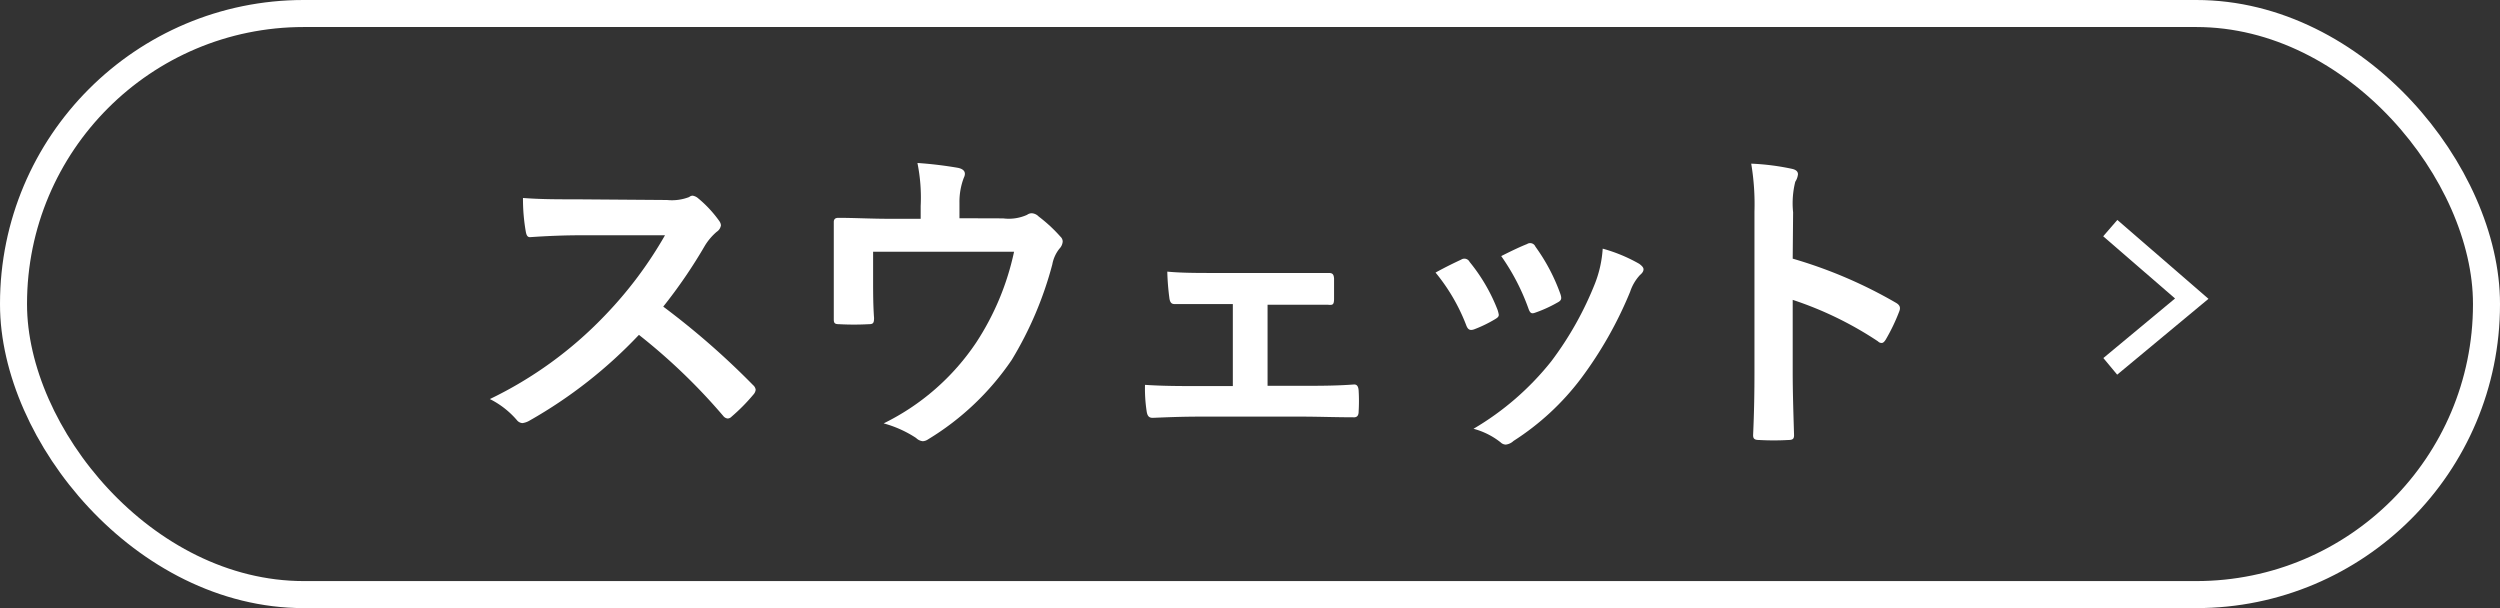
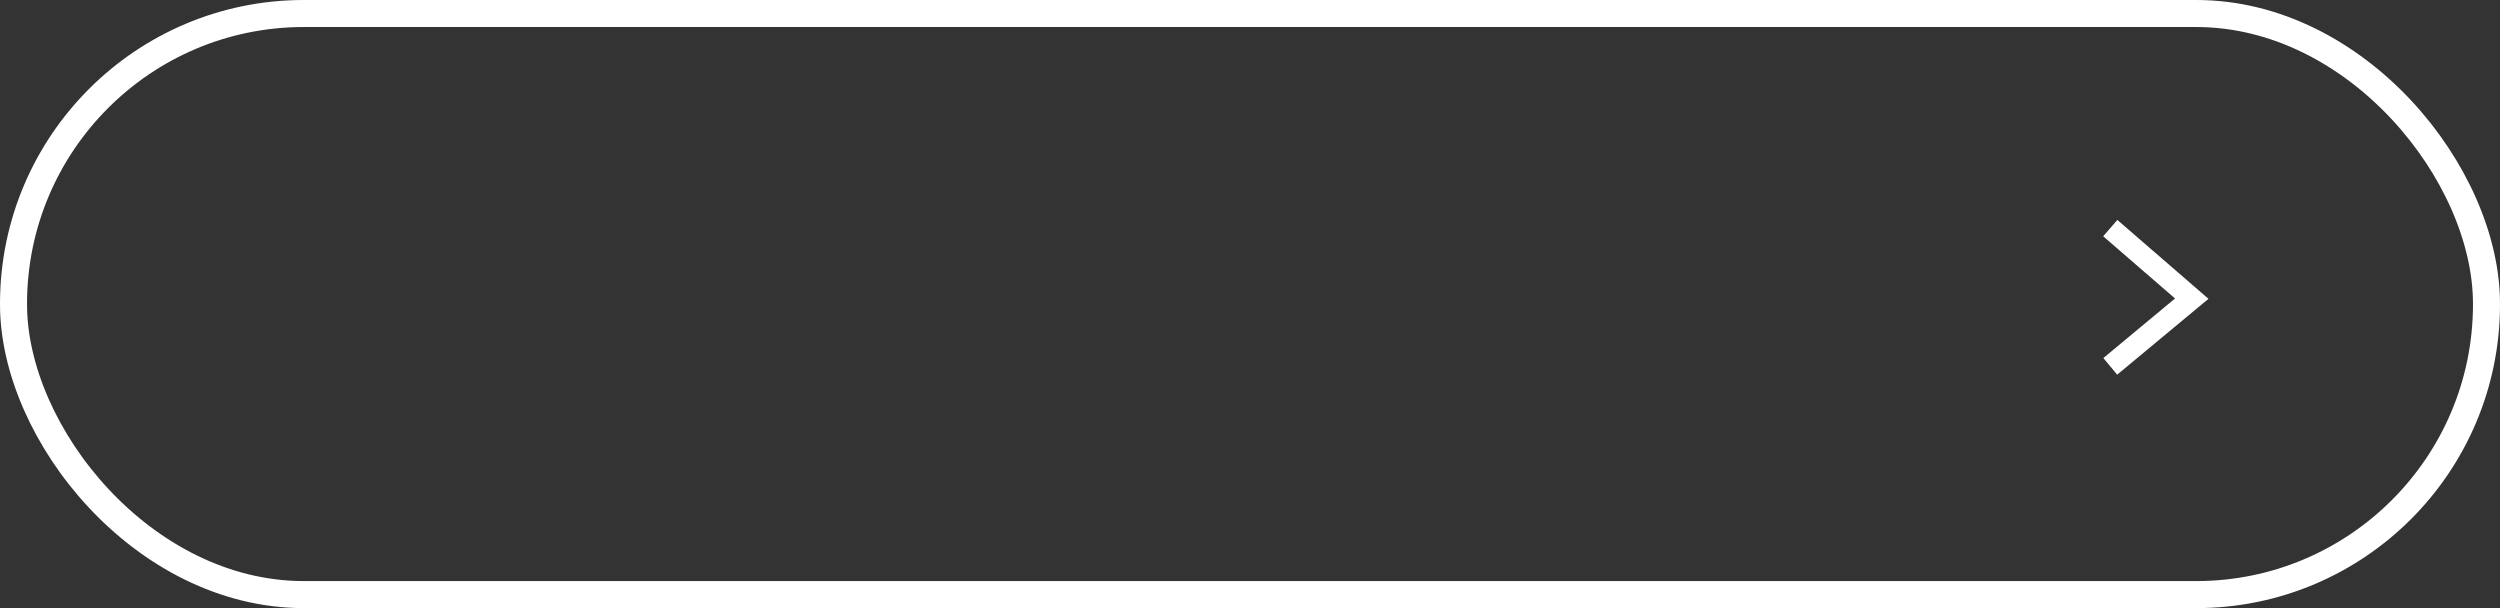
<svg xmlns="http://www.w3.org/2000/svg" viewBox="0 0 185 45">
  <rect x="0" y="0" width="185" height="45" fill="#333333" stroke="none" />
  <defs>
    <style>.cls-1,.cls-3{fill:none;stroke:#fff;stroke-miterlimit:10;}.cls-1{stroke-width:1.6px;}.cls-2{fill:#fff;}.cls-3{stroke-width:2px;}</style>
  </defs>
  <g id="レイヤー_2" data-name="レイヤー 2">
    <g id="レイアウト">
      <polyline class="cls-1" points="156.16 27.11 162.19 22.1 156.16 16.88" />
-       <path class="cls-2" d="M49.36,14.8A3.54,3.54,0,0,0,51,14.58a.41.41,0,0,1,.26-.1.82.82,0,0,1,.41.2,8.7,8.7,0,0,1,1.56,1.68.64.64,0,0,1,.12.31.69.69,0,0,1-.31.48,4.28,4.28,0,0,0-.89,1.05,37.33,37.33,0,0,1-3.07,4.49,57.71,57.71,0,0,1,6.65,5.81.54.54,0,0,1,.19.34.63.63,0,0,1-.17.36,13.72,13.72,0,0,1-1.61,1.63.42.42,0,0,1-.29.14.48.48,0,0,1-.33-.19,43.77,43.77,0,0,0-6.24-6,34.54,34.54,0,0,1-8.07,6.33,1.42,1.42,0,0,1-.55.2.57.57,0,0,1-.41-.22,6.42,6.42,0,0,0-2-1.56,29.4,29.4,0,0,0,8.45-6.12,29.92,29.92,0,0,0,4.51-6l-6.19,0c-1.25,0-2.5.05-3.8.14-.19,0-.26-.14-.31-.4a14.15,14.15,0,0,1-.21-2.5c1.29.1,2.49.1,4,.1Z" />
-       <path class="cls-2" d="M74.23,16.16A3.3,3.3,0,0,0,76,15.9a.61.61,0,0,1,.34-.12.77.77,0,0,1,.52.24,11.16,11.16,0,0,1,1.61,1.49.5.5,0,0,1,.17.36.85.85,0,0,1-.24.53,2.61,2.61,0,0,0-.53,1.17,26.77,26.77,0,0,1-3,7.06,20,20,0,0,1-6.19,5.88.77.77,0,0,1-.39.14.82.82,0,0,1-.5-.24,8.36,8.36,0,0,0-2.4-1.08,17.51,17.51,0,0,0,6.86-6,19.75,19.75,0,0,0,2.79-6.7H64.61v2c0,1,0,1.94.07,2.9,0,.38-.07.46-.39.46a20.18,20.18,0,0,1-2.2,0c-.32,0-.39-.08-.39-.36,0-1.23,0-2,0-3V18.76c0-.77,0-1.64,0-2.33,0-.22.12-.31.34-.31,1.13,0,2.45.07,3.65.07h2.44v-.94a12.86,12.86,0,0,0-.24-3.19,29.32,29.32,0,0,1,3,.36c.48.1.62.36.43.74A5,5,0,0,0,71,15v1.15Z" />
-       <path class="cls-2" d="M93.8,28.55h2.54c1.23,0,2.57,0,3.87-.1.21,0,.31.15.33.46a13,13,0,0,1,0,1.53c0,.32-.12.46-.4.44-1.25,0-2.67-.05-3.77-.05H88.83c-1.44,0-2.52.05-3.53.09-.28,0-.4-.14-.45-.5a11.18,11.18,0,0,1-.12-1.94c1.39.09,2.57.09,4.1.09h2.4V22.5H89.91c-1,0-1.85,0-3,0-.22,0-.34-.12-.38-.48a18,18,0,0,1-.15-1.92c1,.1,2.31.1,3.34.1H95.1c1.08,0,2.18,0,3.24,0,.28,0,.36.12.38.41,0,.48,0,1,0,1.49s-.12.48-.48.45c-.94,0-2.14,0-3.12,0H93.8Z" />
-       <path class="cls-2" d="M108.13,19.21a.43.43,0,0,1,.62.17,13.05,13.05,0,0,1,2.07,3.55,2.3,2.3,0,0,1,.09.36c0,.15-.09.22-.29.34a9.7,9.7,0,0,1-1.53.74c-.34.12-.48,0-.6-.33a14,14,0,0,0-2.26-3.87C107.05,19.72,107.62,19.45,108.13,19.21Zm13.17.31c.2.15.32.27.32.41s-.08.27-.27.43a3.39,3.39,0,0,0-.72,1.23A29.21,29.21,0,0,1,117,28a19.19,19.19,0,0,1-5,4.63,1,1,0,0,1-.57.27.57.57,0,0,1-.39-.17,5.49,5.49,0,0,0-2-1,20.8,20.8,0,0,0,5.76-5,24.65,24.65,0,0,0,3.24-5.78,8.56,8.56,0,0,0,.56-2.55A11.75,11.75,0,0,1,121.3,19.52ZM113,18.06a.42.42,0,0,1,.62.19,13.9,13.9,0,0,1,1.85,3.51c.12.36.07.48-.24.64a9.69,9.69,0,0,1-1.66.75c-.26.09-.36,0-.48-.36a16.19,16.19,0,0,0-2-3.84C112,18.49,112.57,18.23,113,18.06Z" />
-       <path class="cls-2" d="M132.66,19.14a34.25,34.25,0,0,1,7.63,3.26c.26.15.38.32.26.63a14,14,0,0,1-1,2.09c-.1.16-.19.26-.31.26a.37.37,0,0,1-.27-.12,26.15,26.15,0,0,0-6.31-3.07v5.3c0,1.56.05,3,.1,4.71,0,.28-.1.36-.43.36a19.1,19.1,0,0,1-2.14,0c-.34,0-.46-.08-.46-.36.08-1.78.1-3.2.1-4.73V15.66a18.13,18.13,0,0,0-.24-3.55,17.87,17.87,0,0,1,3,.38c.34.07.46.22.46.41a1.28,1.28,0,0,1-.2.55,6.55,6.55,0,0,0-.16,2.26Z" />
      <rect class="cls-3" x="1" y="1" width="183" height="43" rx="21.48" />
    </g>
  </g>
</svg>